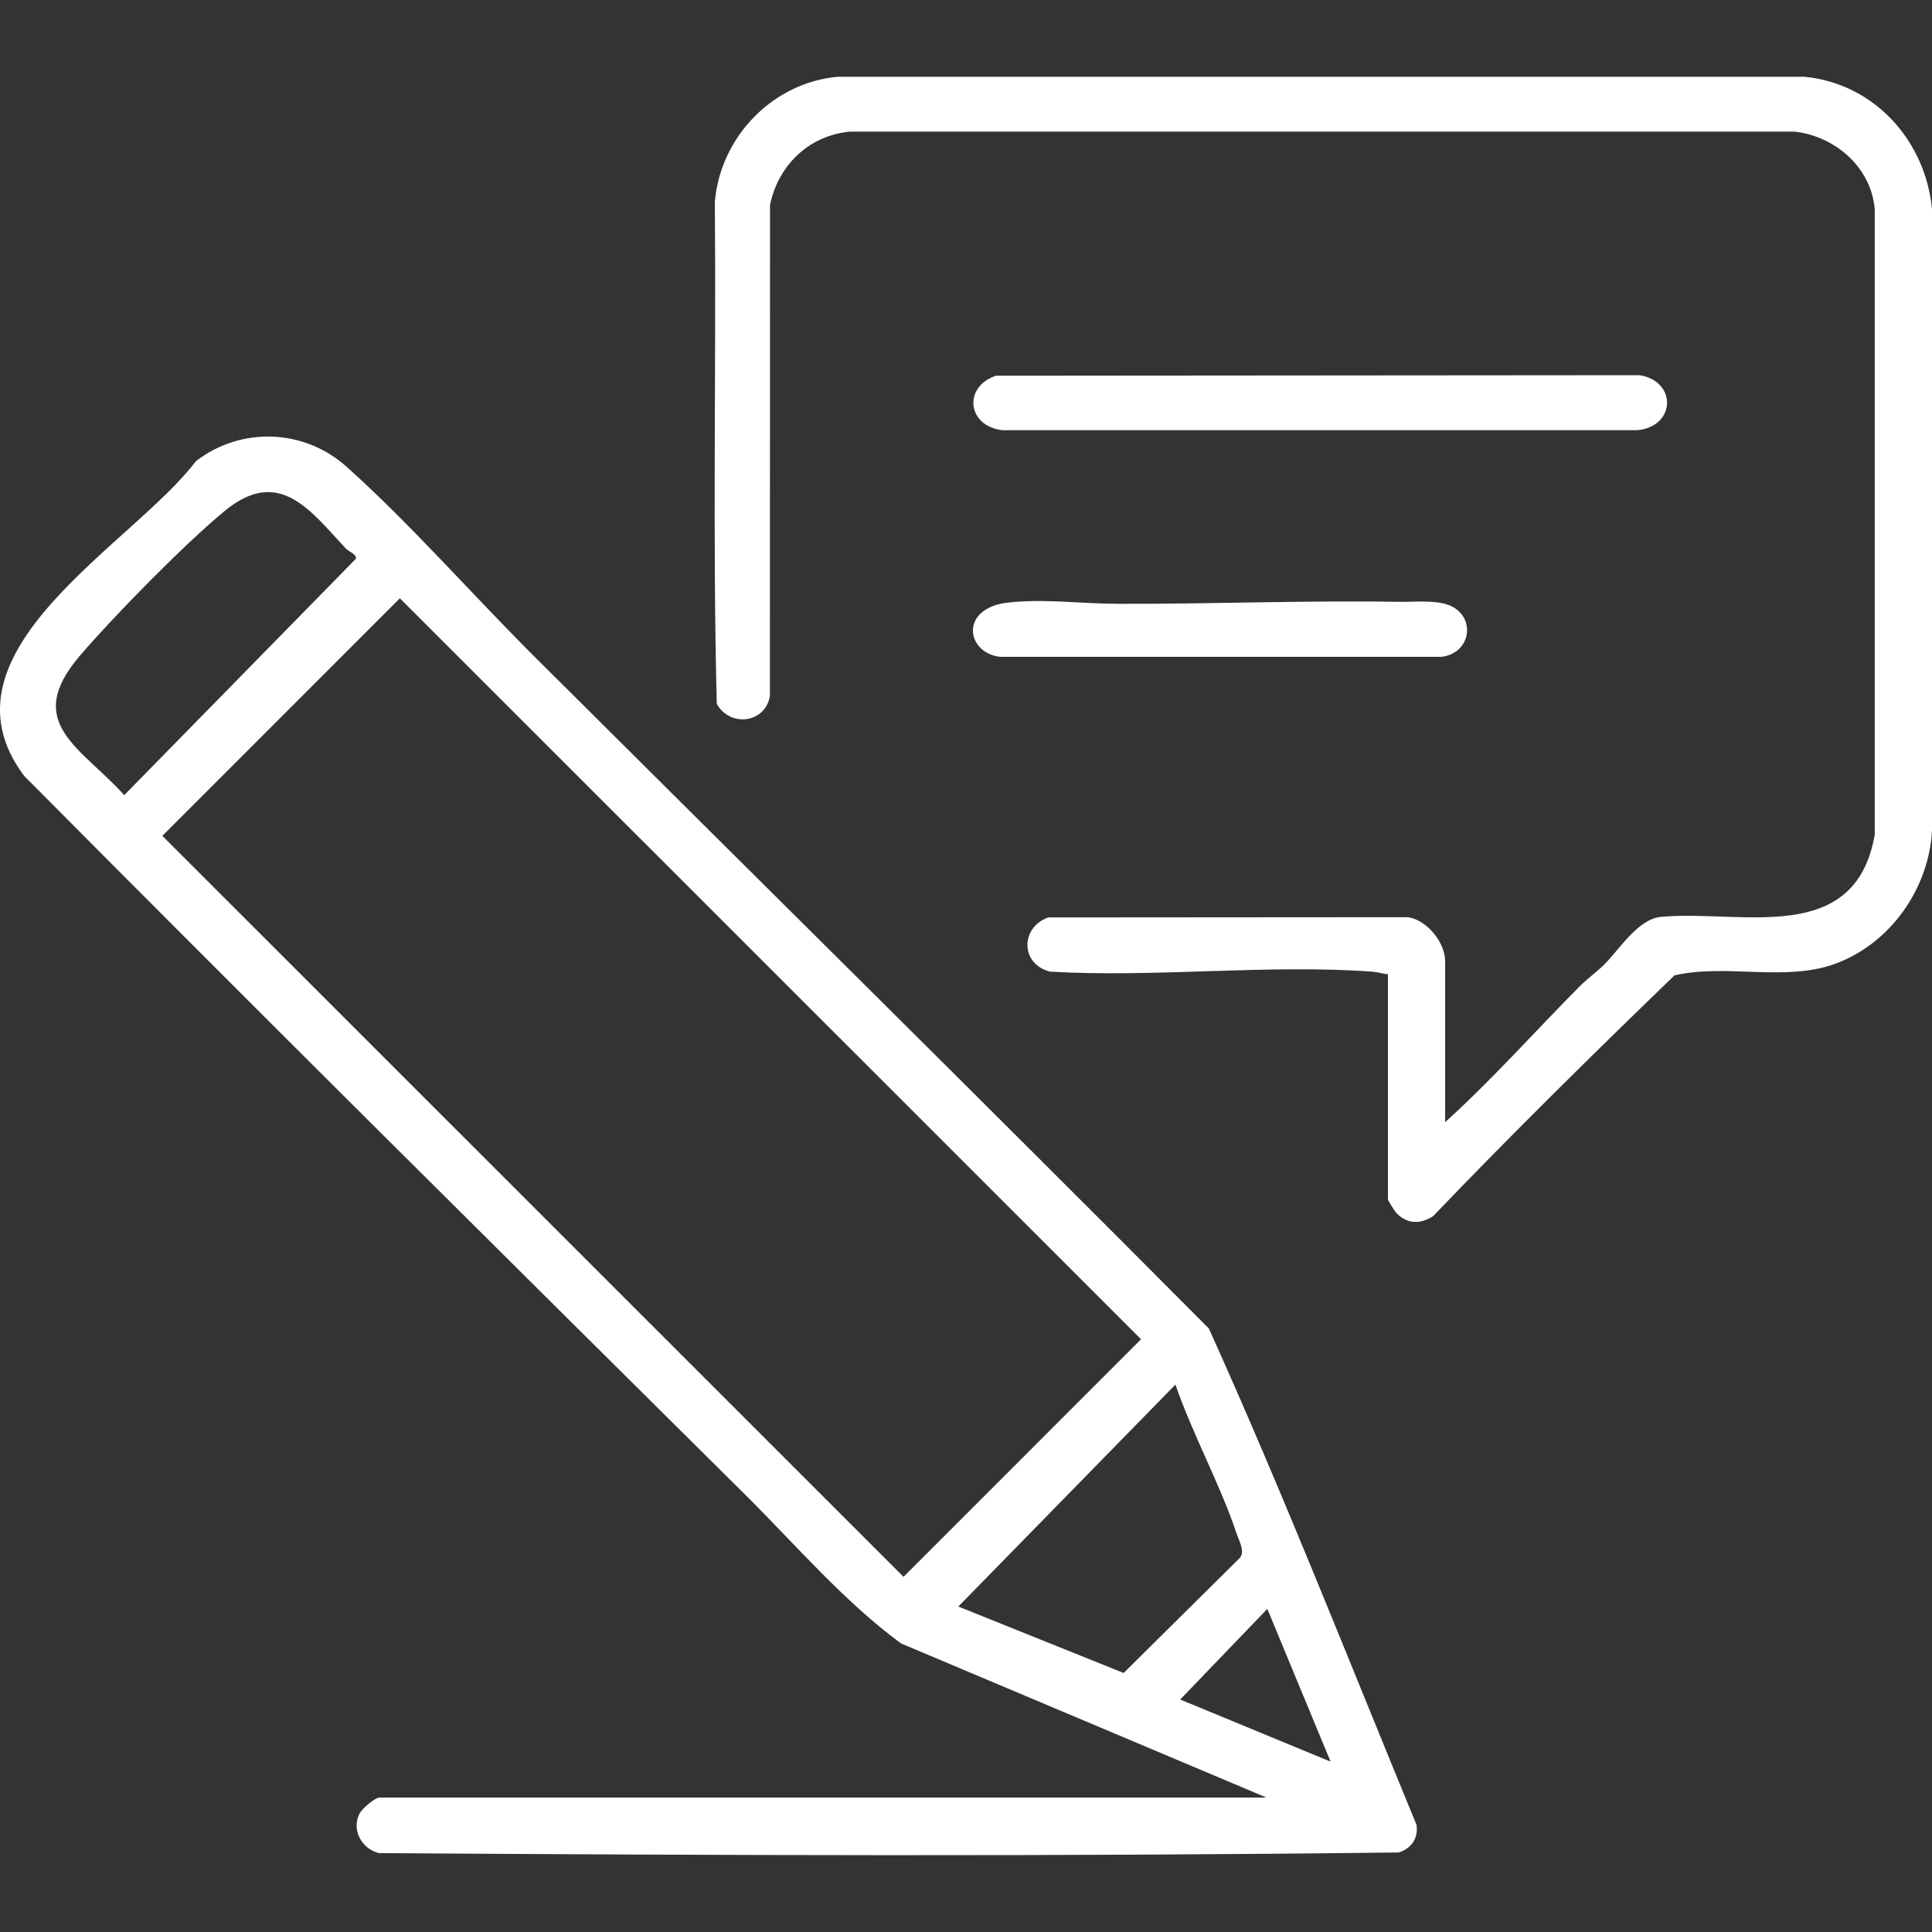
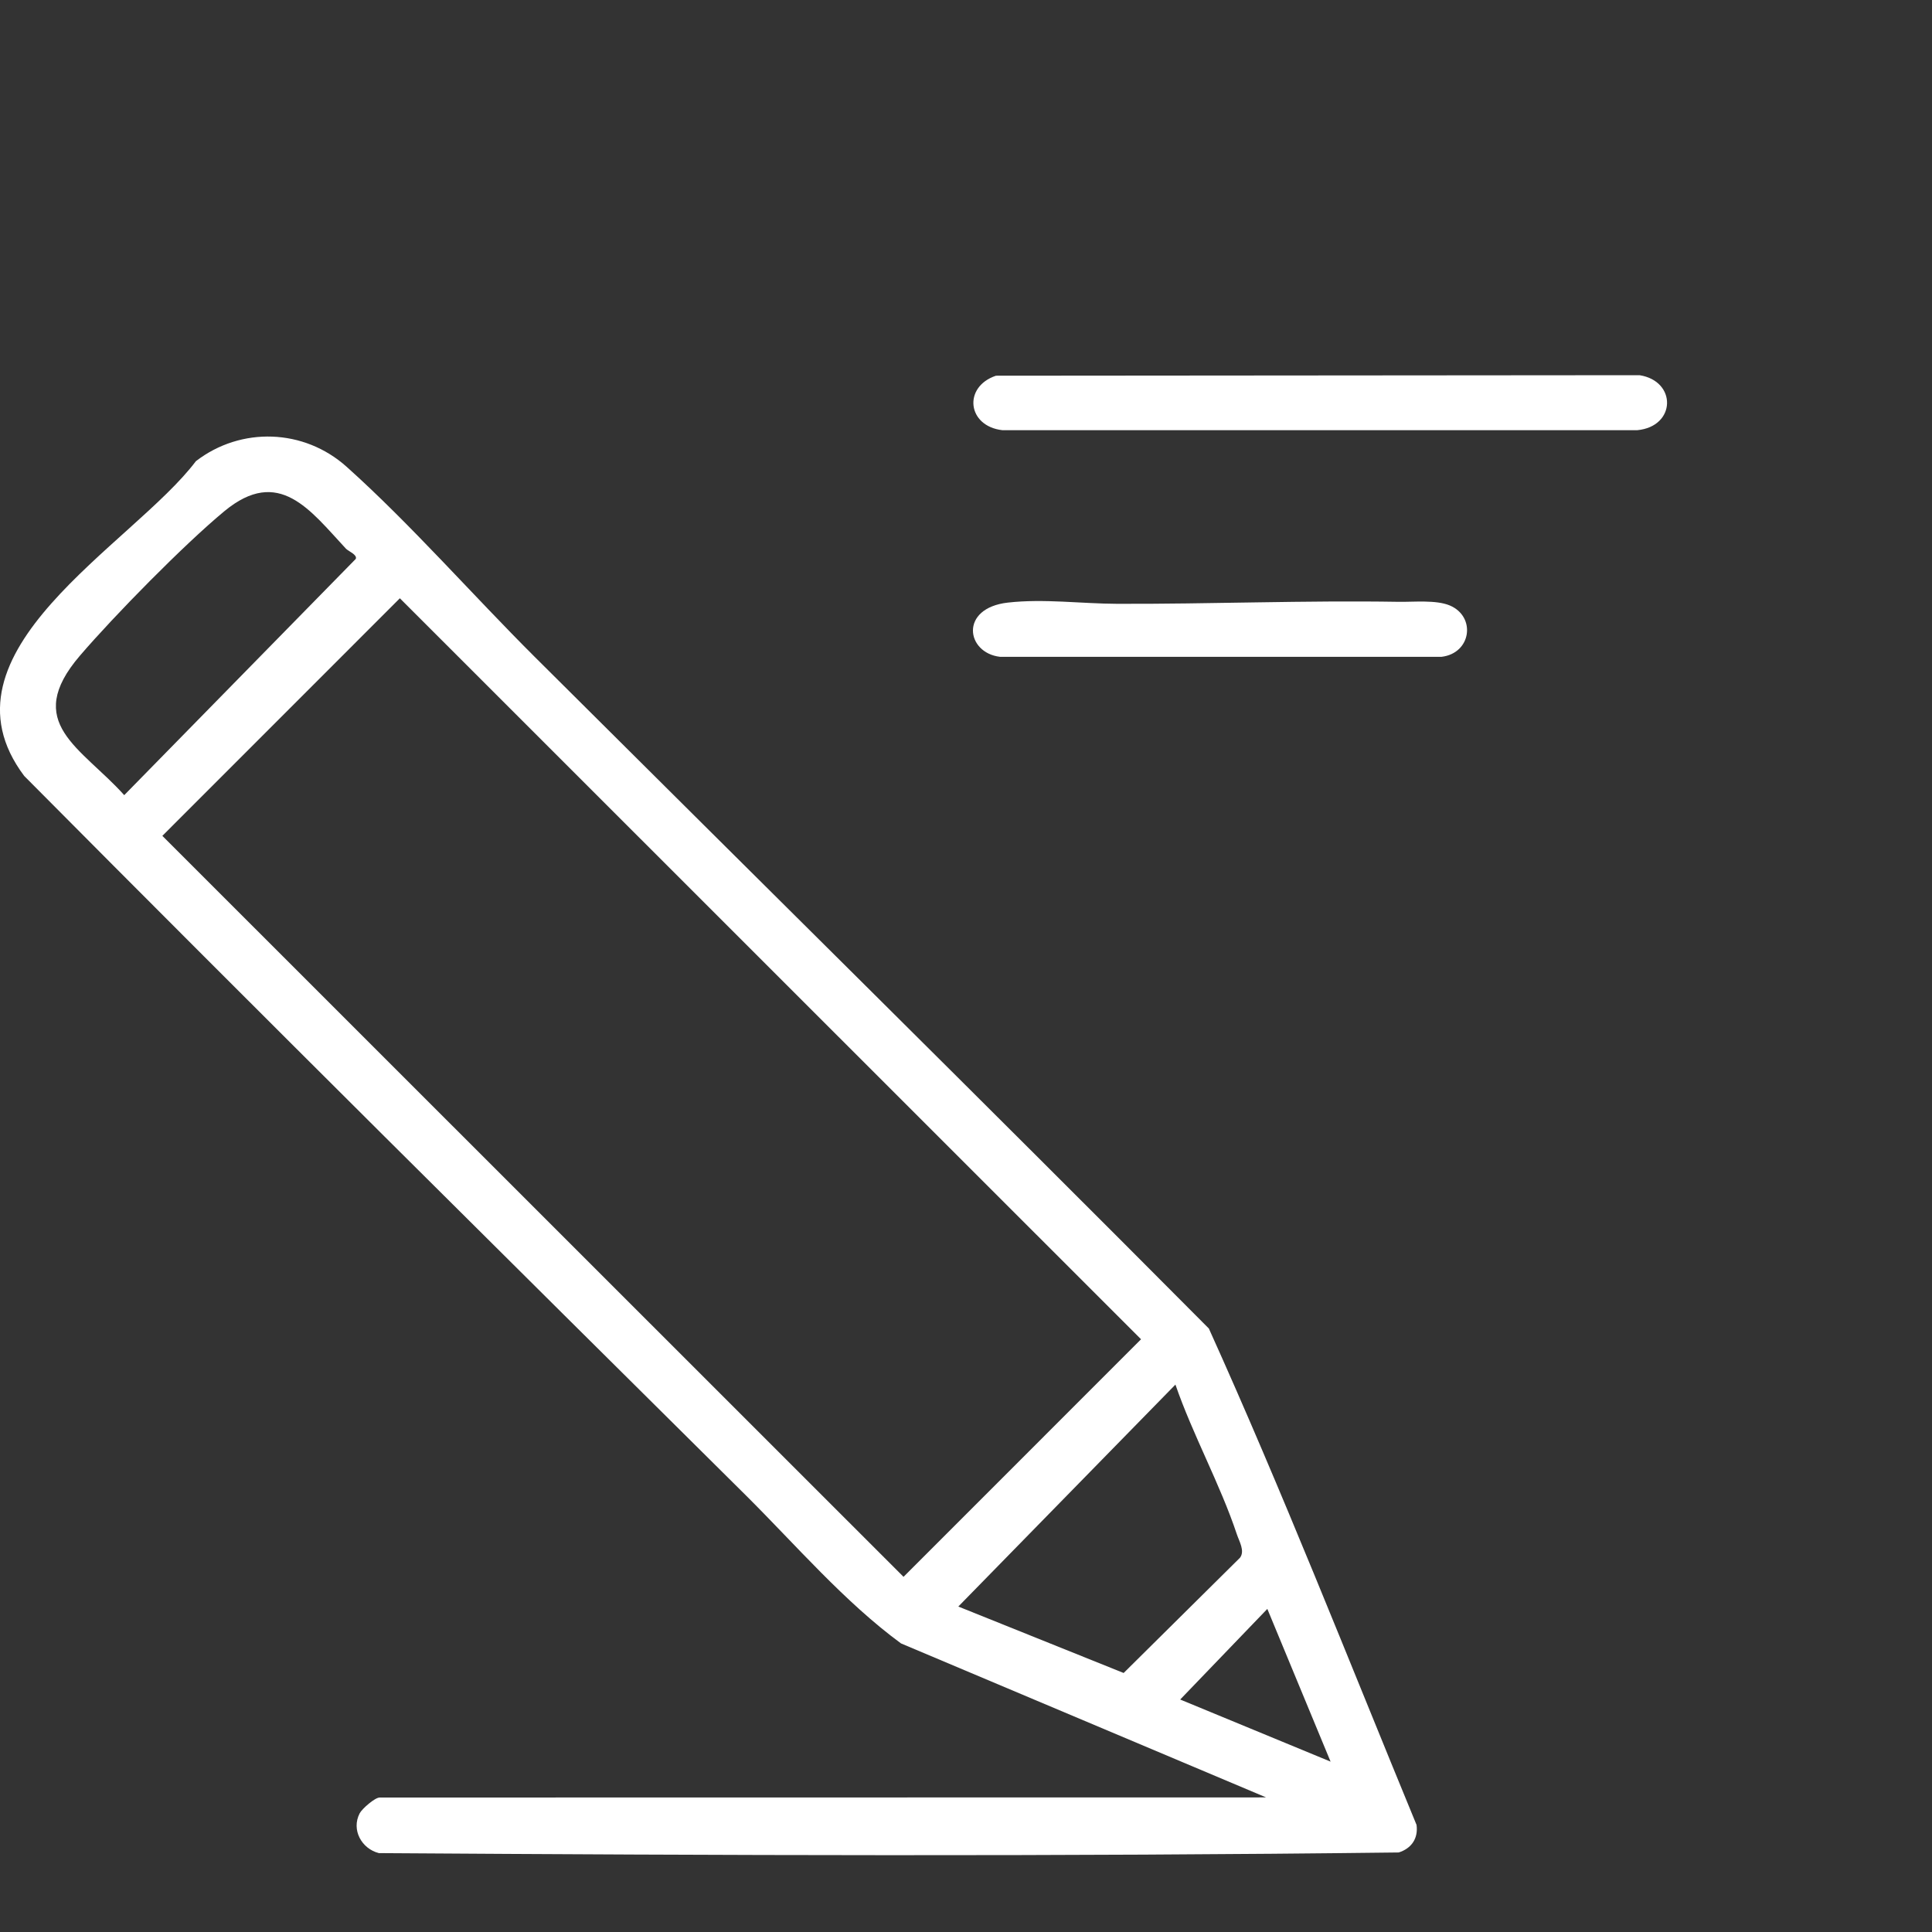
<svg xmlns="http://www.w3.org/2000/svg" id="_レイヤー_2" viewBox="0 0 300 300">
  <rect x="0" y="0" width="300" height="300" fill="#333333" stroke="none" />
  <defs>
    <style>.cls-1{fill:#fff;}.cls-2{fill:none;}</style>
  </defs>
  <g id="_レイヤー_1-2">
    <rect class="cls-2" width="300" height="300" />
-     <path class="cls-1" d="M196.6,279.1l-56.69-23.91c-8.81-6.47-16.32-15.27-24.08-22.98C78.4,195.08,40.93,157.93,3.76,120.49c-14.49-19.27,16.85-35.87,26.66-48.88,7.03-5.41,16.8-5.04,23.39.86,9.91,8.87,19.68,20.03,29.21,29.52,34.86,34.73,69.91,69.32,104.69,104.3,11.45,25.34,21.65,51.37,32.25,77.08.28,2.1-.78,3.65-2.77,4.28-52.7.64-105.64.45-158.36.1-2.66-.67-4.32-3.6-2.98-6.18.37-.71,2.36-2.45,3.1-2.45h137.66ZM53.7,85.18c-5.54-5.95-10.38-12.81-18.85-5.81-6.22,5.14-17.1,16.22-22.42,22.42-9,10.48.18,14.24,6.86,21.68l35.95-36.68c.29-.65-1.19-1.22-1.55-1.61ZM62.09,92.9l-36.88,36.89,115.09,115.06,36.88-36.89L62.09,92.9ZM148.8,249.46l25.68,10.32,18.07-17.9c.78-1.05-.11-2.5-.49-3.63-2.58-7.75-6.86-15.48-9.54-23.25l-33.71,34.46ZM206.61,273.54l-9.82-23.71-13.53,14.07,23.34,9.64Z" />
-     <path class="cls-1" d="M215.5,151.27c-.82-.06-1.56-.33-2.39-.39-16.15-1.18-33.71.94-50.01,0-4.68-1.12-4.7-6.88-.32-8.42l55.84-.04c2.94.42,5.78,3.92,5.78,6.82v25.01c7.36-6.66,13.95-14.1,20.93-21.13,1.06-1.07,2.62-2.21,3.73-3.3,2.38-2.35,5.26-7.12,8.86-7.45,12.41-1.16,30.11,4.76,33.19-12.75V32.49c-.55-6.5-6.12-11.31-12.41-12.05h-146.76c-6.36.63-11.06,5.19-12.37,11.35l-.02,76.31c-.75,4.22-6.19,4.88-8.25,1.19-.66-25.9-.08-51.96-.3-77.92.84-10.09,8.96-18.54,19.09-19.45h150.1c10.84,1.05,18.78,9.88,19.82,20.56v96.37c-.45,9.12-6.49,17.71-15.11,20.83-7.72,2.8-16.98-.08-24.89,1.78-12.69,12.26-25.26,24.63-37.47,37.38-1.99,1.3-4.07,1.25-5.74-.52-.24-.25-1.28-1.93-1.28-2.06v-35.02Z" />
+     <path class="cls-1" d="M196.6,279.1l-56.69-23.91c-8.81-6.47-16.32-15.27-24.08-22.98C78.4,195.08,40.93,157.93,3.76,120.49c-14.49-19.27,16.85-35.87,26.66-48.88,7.03-5.41,16.8-5.04,23.39.86,9.91,8.87,19.68,20.03,29.21,29.52,34.86,34.73,69.91,69.32,104.69,104.3,11.45,25.34,21.65,51.37,32.25,77.08.28,2.1-.78,3.65-2.77,4.28-52.7.64-105.64.45-158.36.1-2.66-.67-4.32-3.6-2.98-6.18.37-.71,2.36-2.45,3.1-2.45ZM53.7,85.18c-5.54-5.95-10.38-12.81-18.85-5.81-6.22,5.14-17.1,16.22-22.42,22.42-9,10.48.18,14.24,6.86,21.68l35.95-36.68c.29-.65-1.19-1.22-1.55-1.61ZM62.09,92.9l-36.88,36.89,115.09,115.06,36.88-36.89L62.09,92.9ZM148.8,249.46l25.68,10.32,18.07-17.9c.78-1.05-.11-2.5-.49-3.63-2.58-7.75-6.86-15.48-9.54-23.25l-33.71,34.46ZM206.61,273.54l-9.82-23.71-13.53,14.07,23.34,9.64Z" />
    <path class="cls-1" d="M154.63,58.34l99.96-.08c5.81.91,5.69,7.97-.36,8.54h-98.58c-5.46-.62-6.14-6.71-1.03-8.45Z" />
    <path class="cls-1" d="M156.51,93.57c5.56-.63,11.41.17,16.93.19,14.44.05,29.22-.55,43.71-.31,2.39.04,5.84-.33,7.98.57,4.1,1.74,3.34,7.42-1.29,7.97h-68.56c-5.27-.61-6.34-7.56,1.22-8.42Z" />
  </g>
</svg>